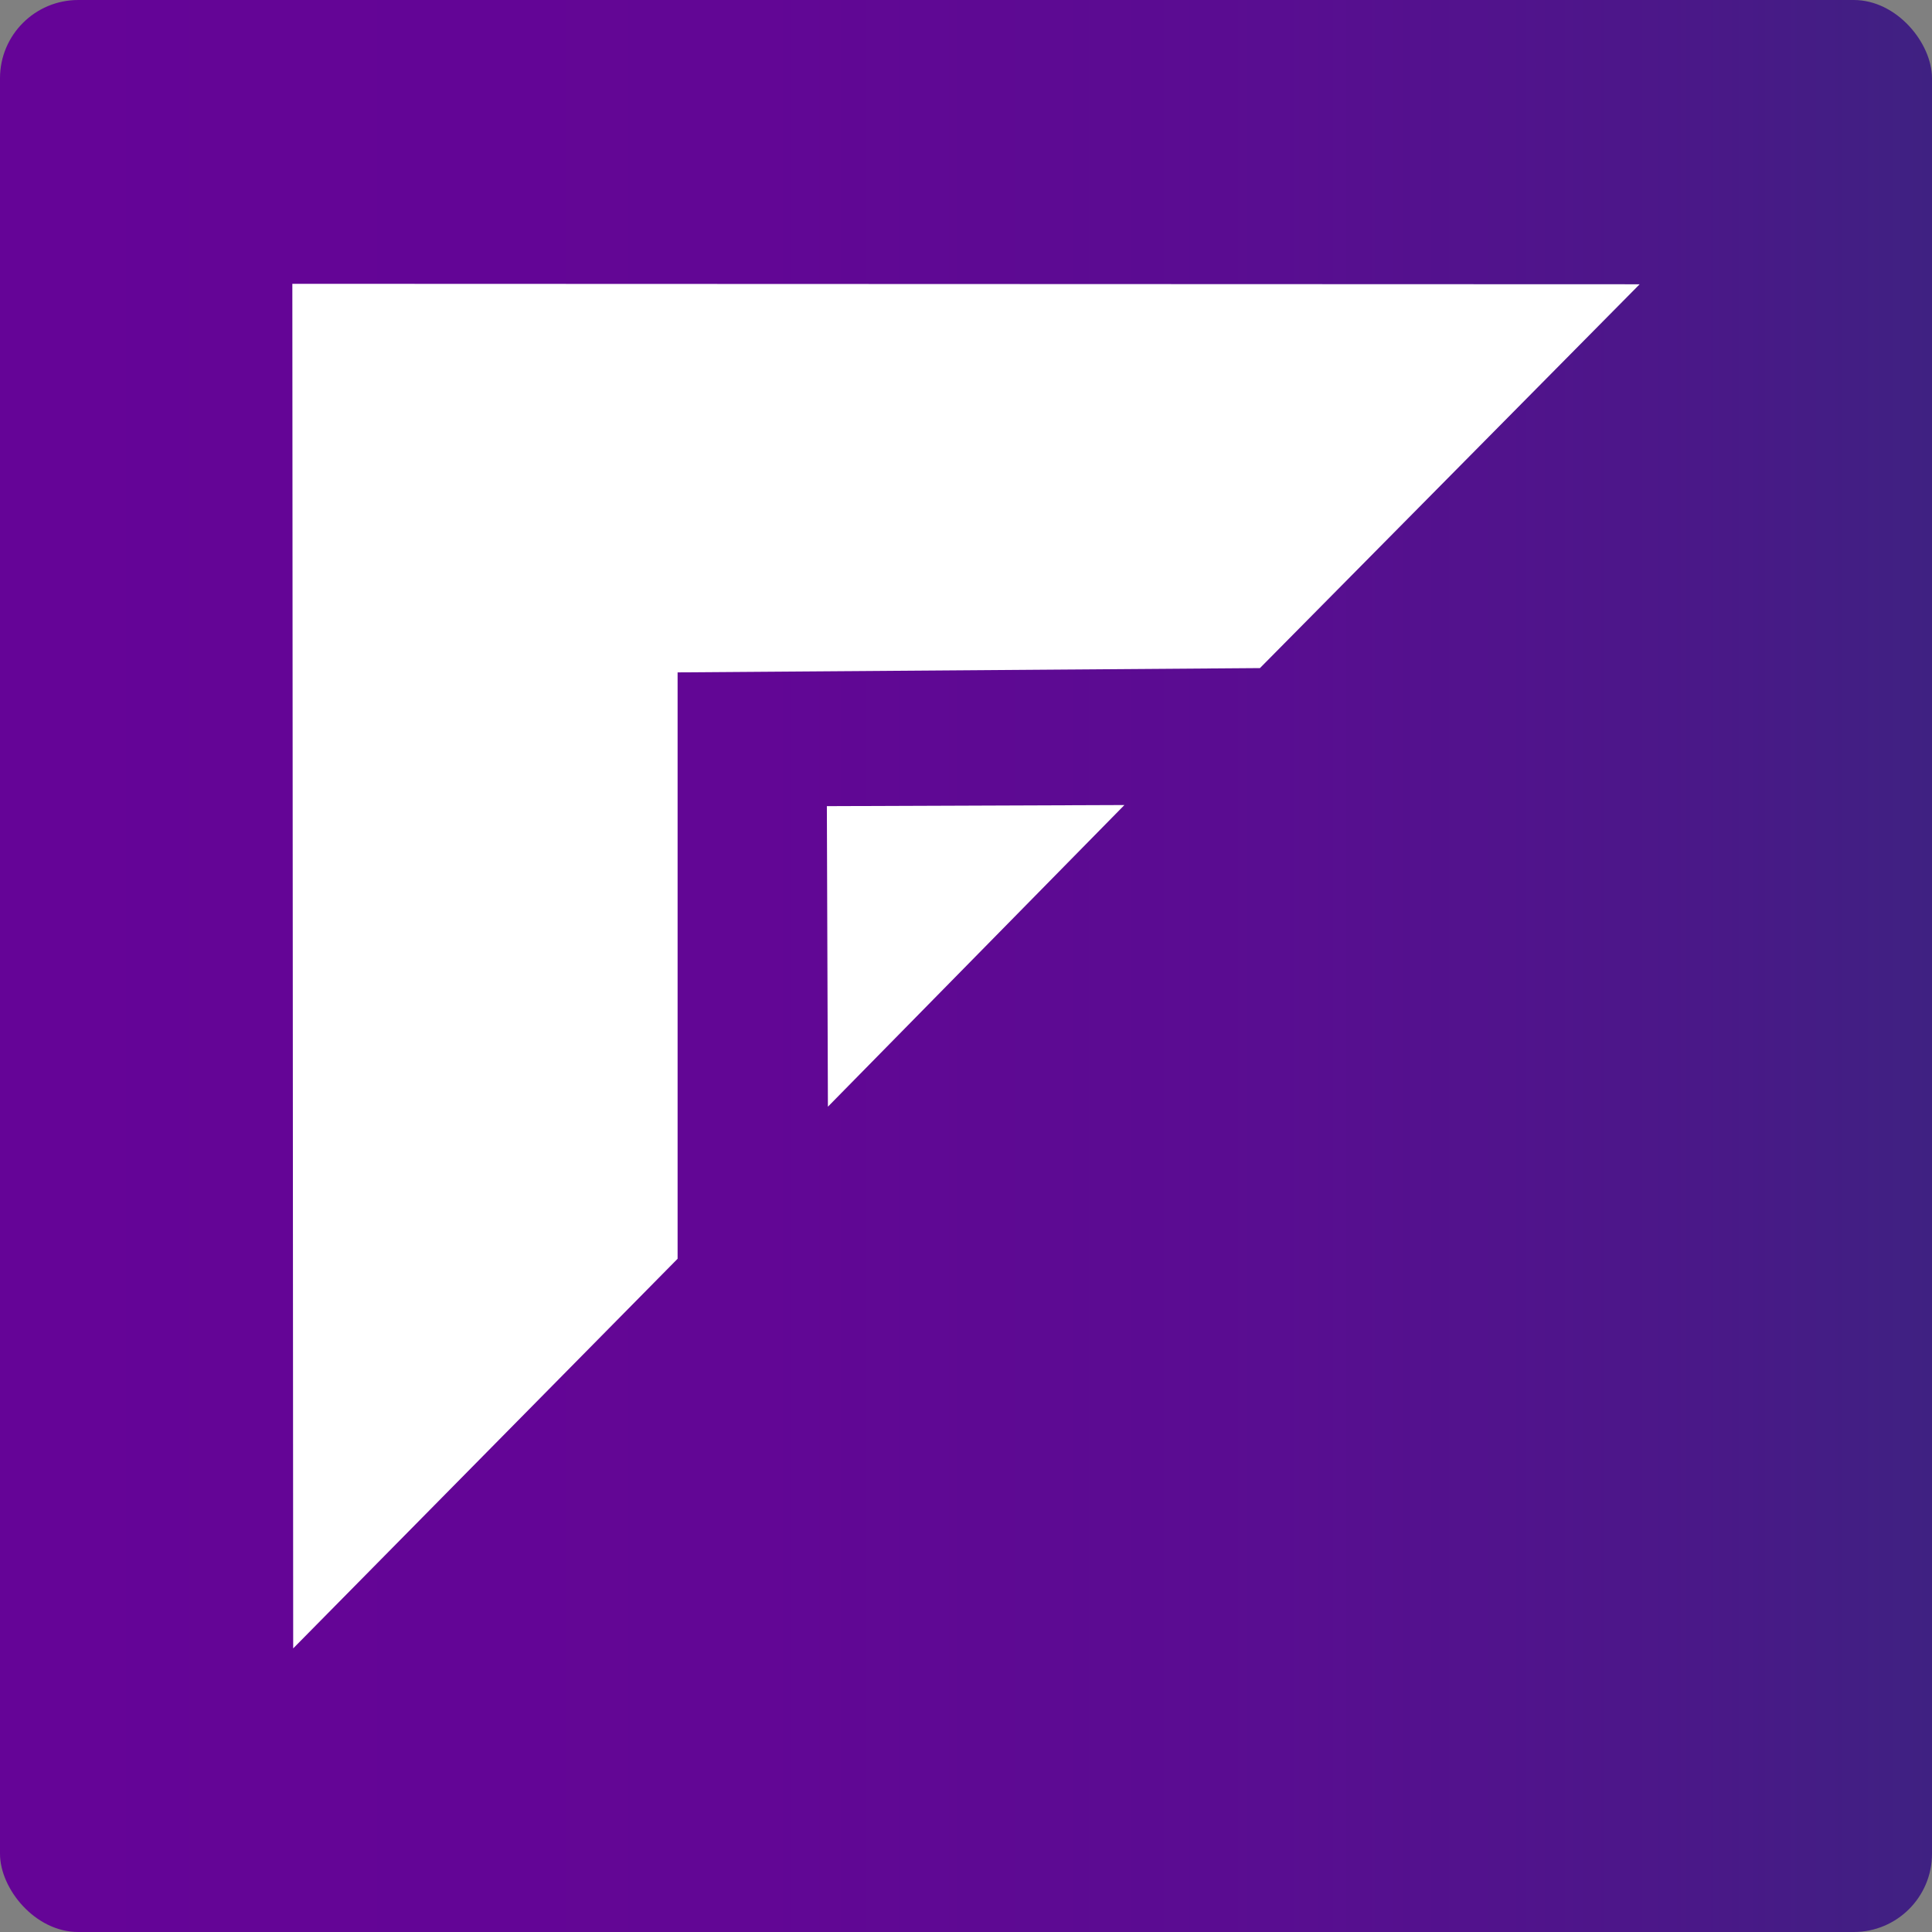
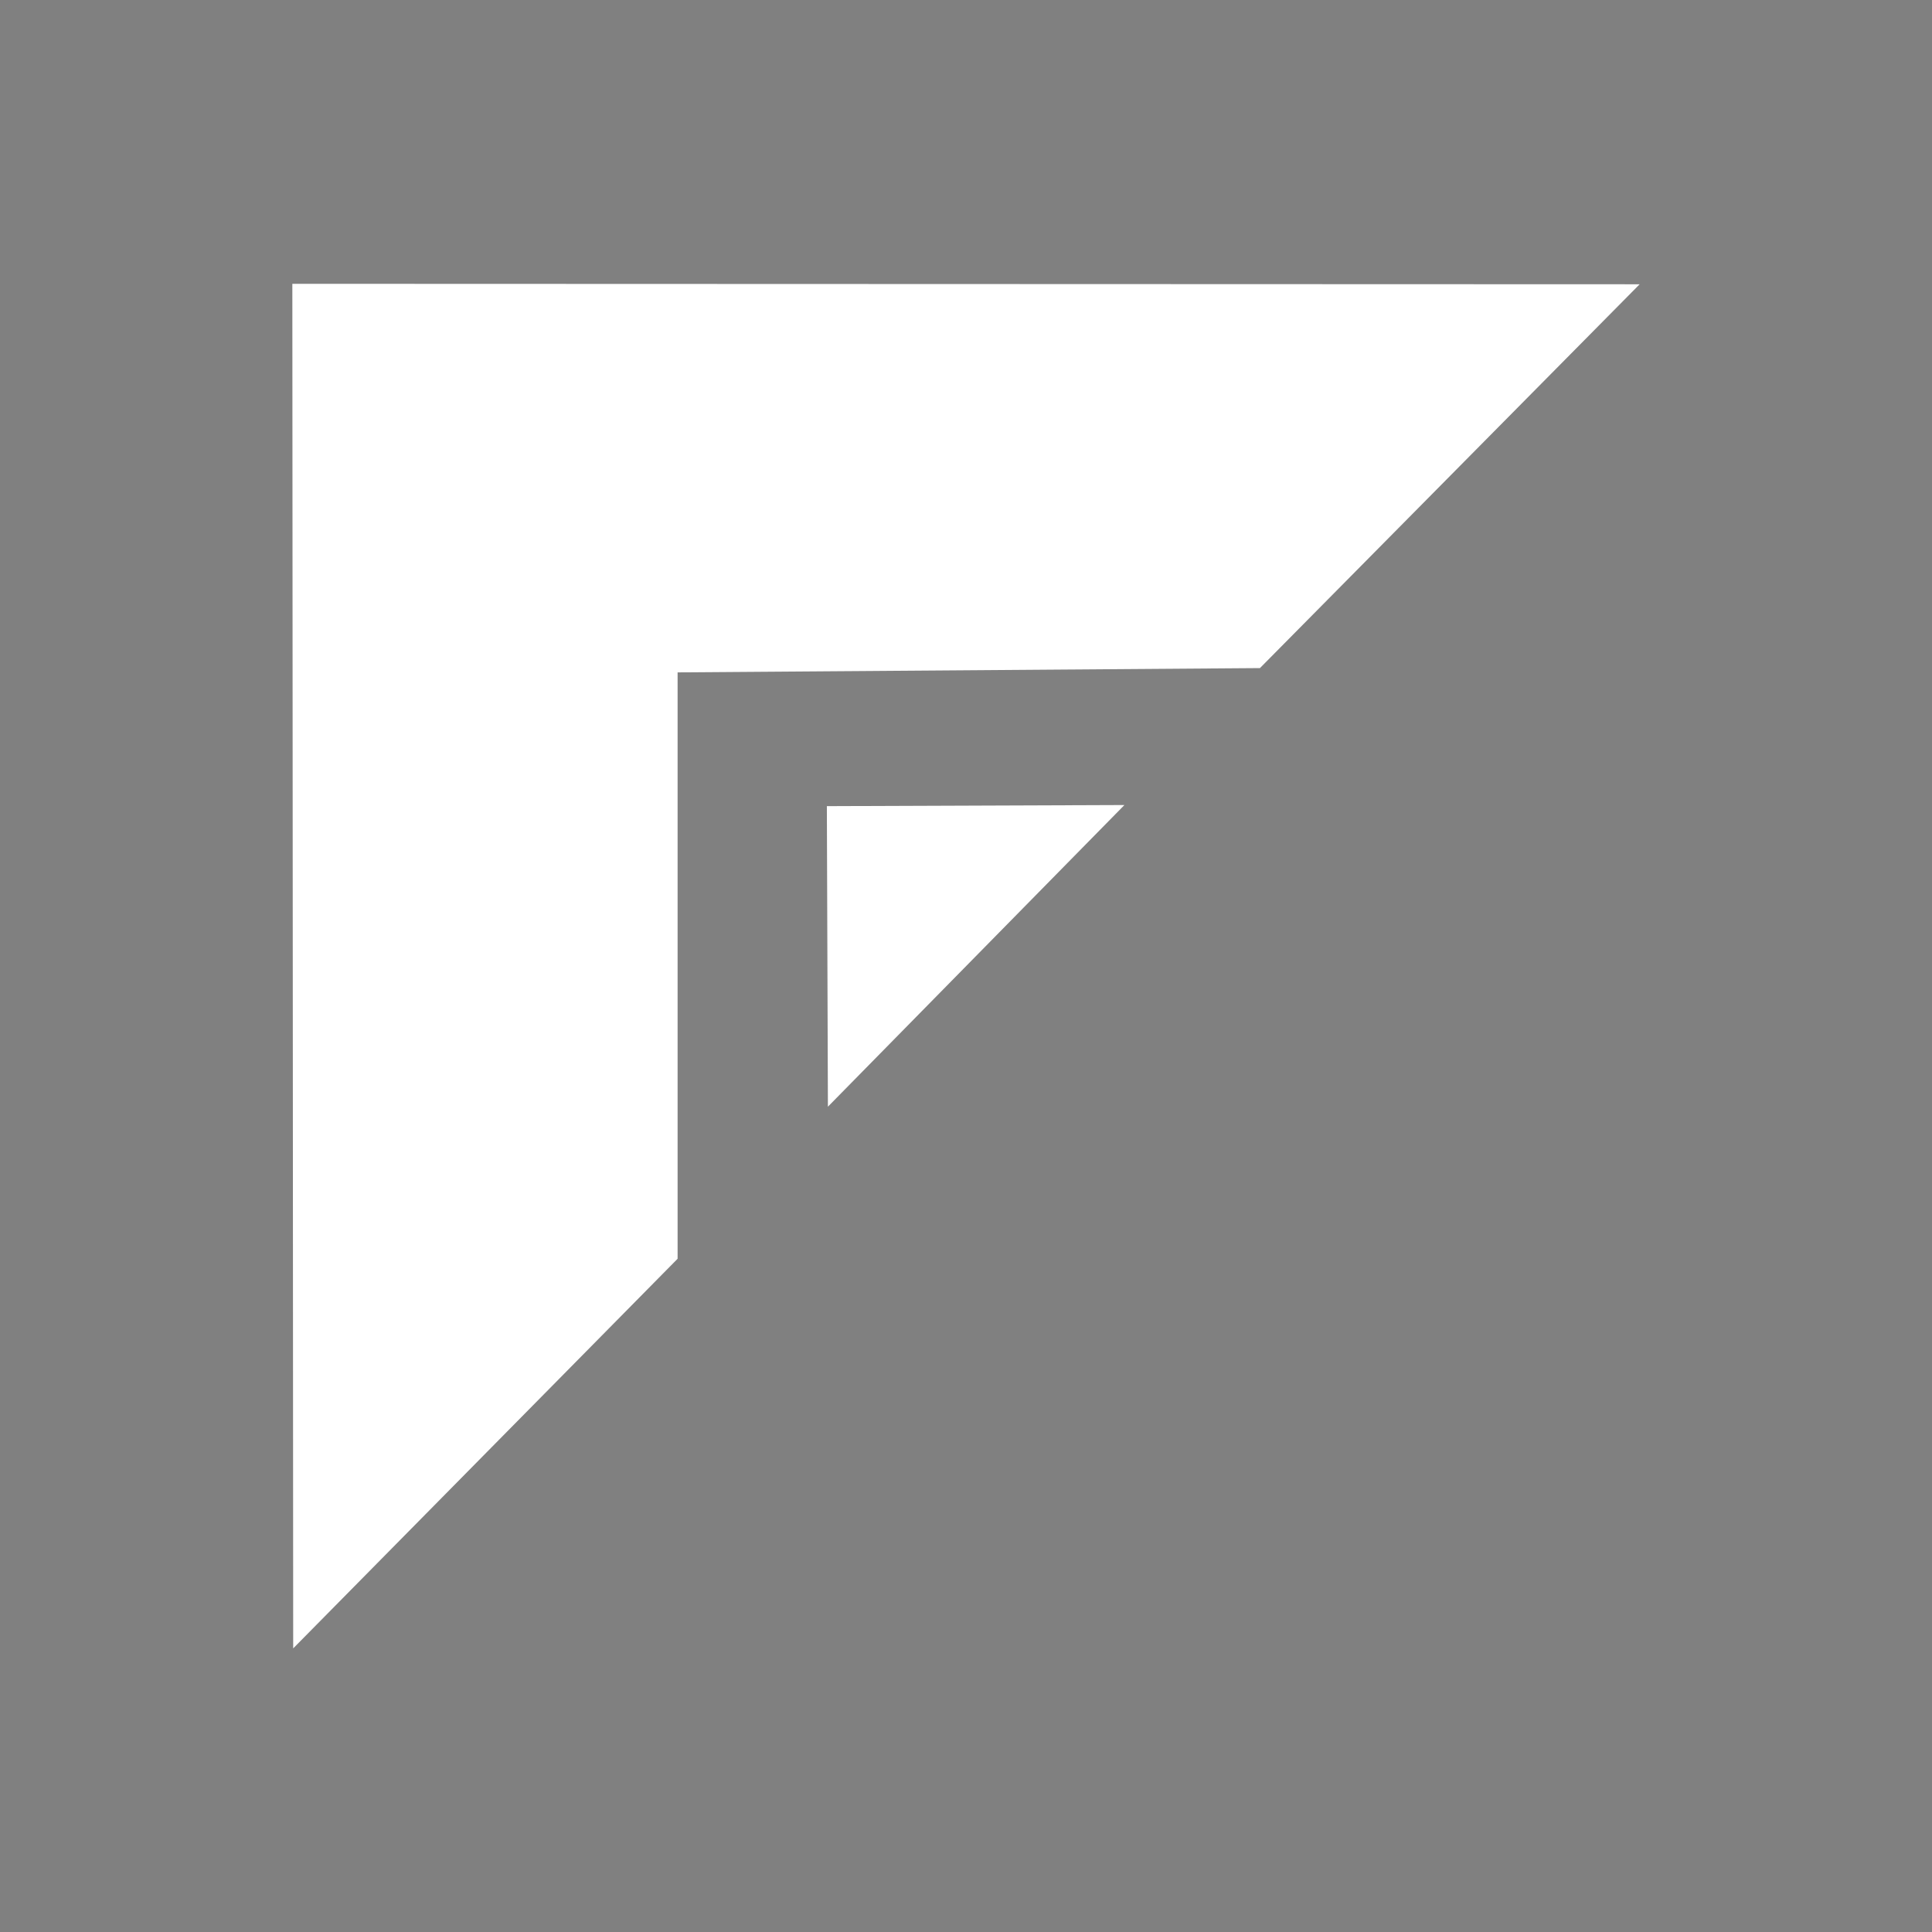
<svg xmlns="http://www.w3.org/2000/svg" id="Camada_1" data-name="Camada 1" viewBox="0 0 296.53 296.53">
  <rect x="0" y="0" width="296.53" height="296.53" fill="#808080" stroke="none" />
  <defs>
    <style>.cls-1{fill:url(#Gradiente_sem_nome_32);}.cls-2{fill:#fff;}</style>
    <linearGradient id="Gradiente_sem_nome_32" x1="-7973.53" y1="-564.36" x2="-7677" y2="-564.36" gradientTransform="translate(7973.53 712.62)" gradientUnits="userSpaceOnUse">
      <stop offset="0" stop-color="#3f2182" />
      <stop offset="0.12" stop-color="#4a1888" />
      <stop offset="0.34" stop-color="#590d91" />
      <stop offset="0.61" stop-color="#620695" />
      <stop offset="1" stop-color="#650497" />
    </linearGradient>
  </defs>
  <title>futuro360</title>
-   <rect class="cls-1" width="296.53" height="296.53" rx="12.01" transform="translate(296.53 296.53) rotate(180)" />
  <path class="cls-2" d="M251.66,43.63,44.87,43.56,45,253,104,193.2q0-45,0-90l89.38-.66Z" />
  <path class="cls-2" d="M126.91,123.73q.07,23.07.16,46.13l45.51-46.3Z" />
</svg>